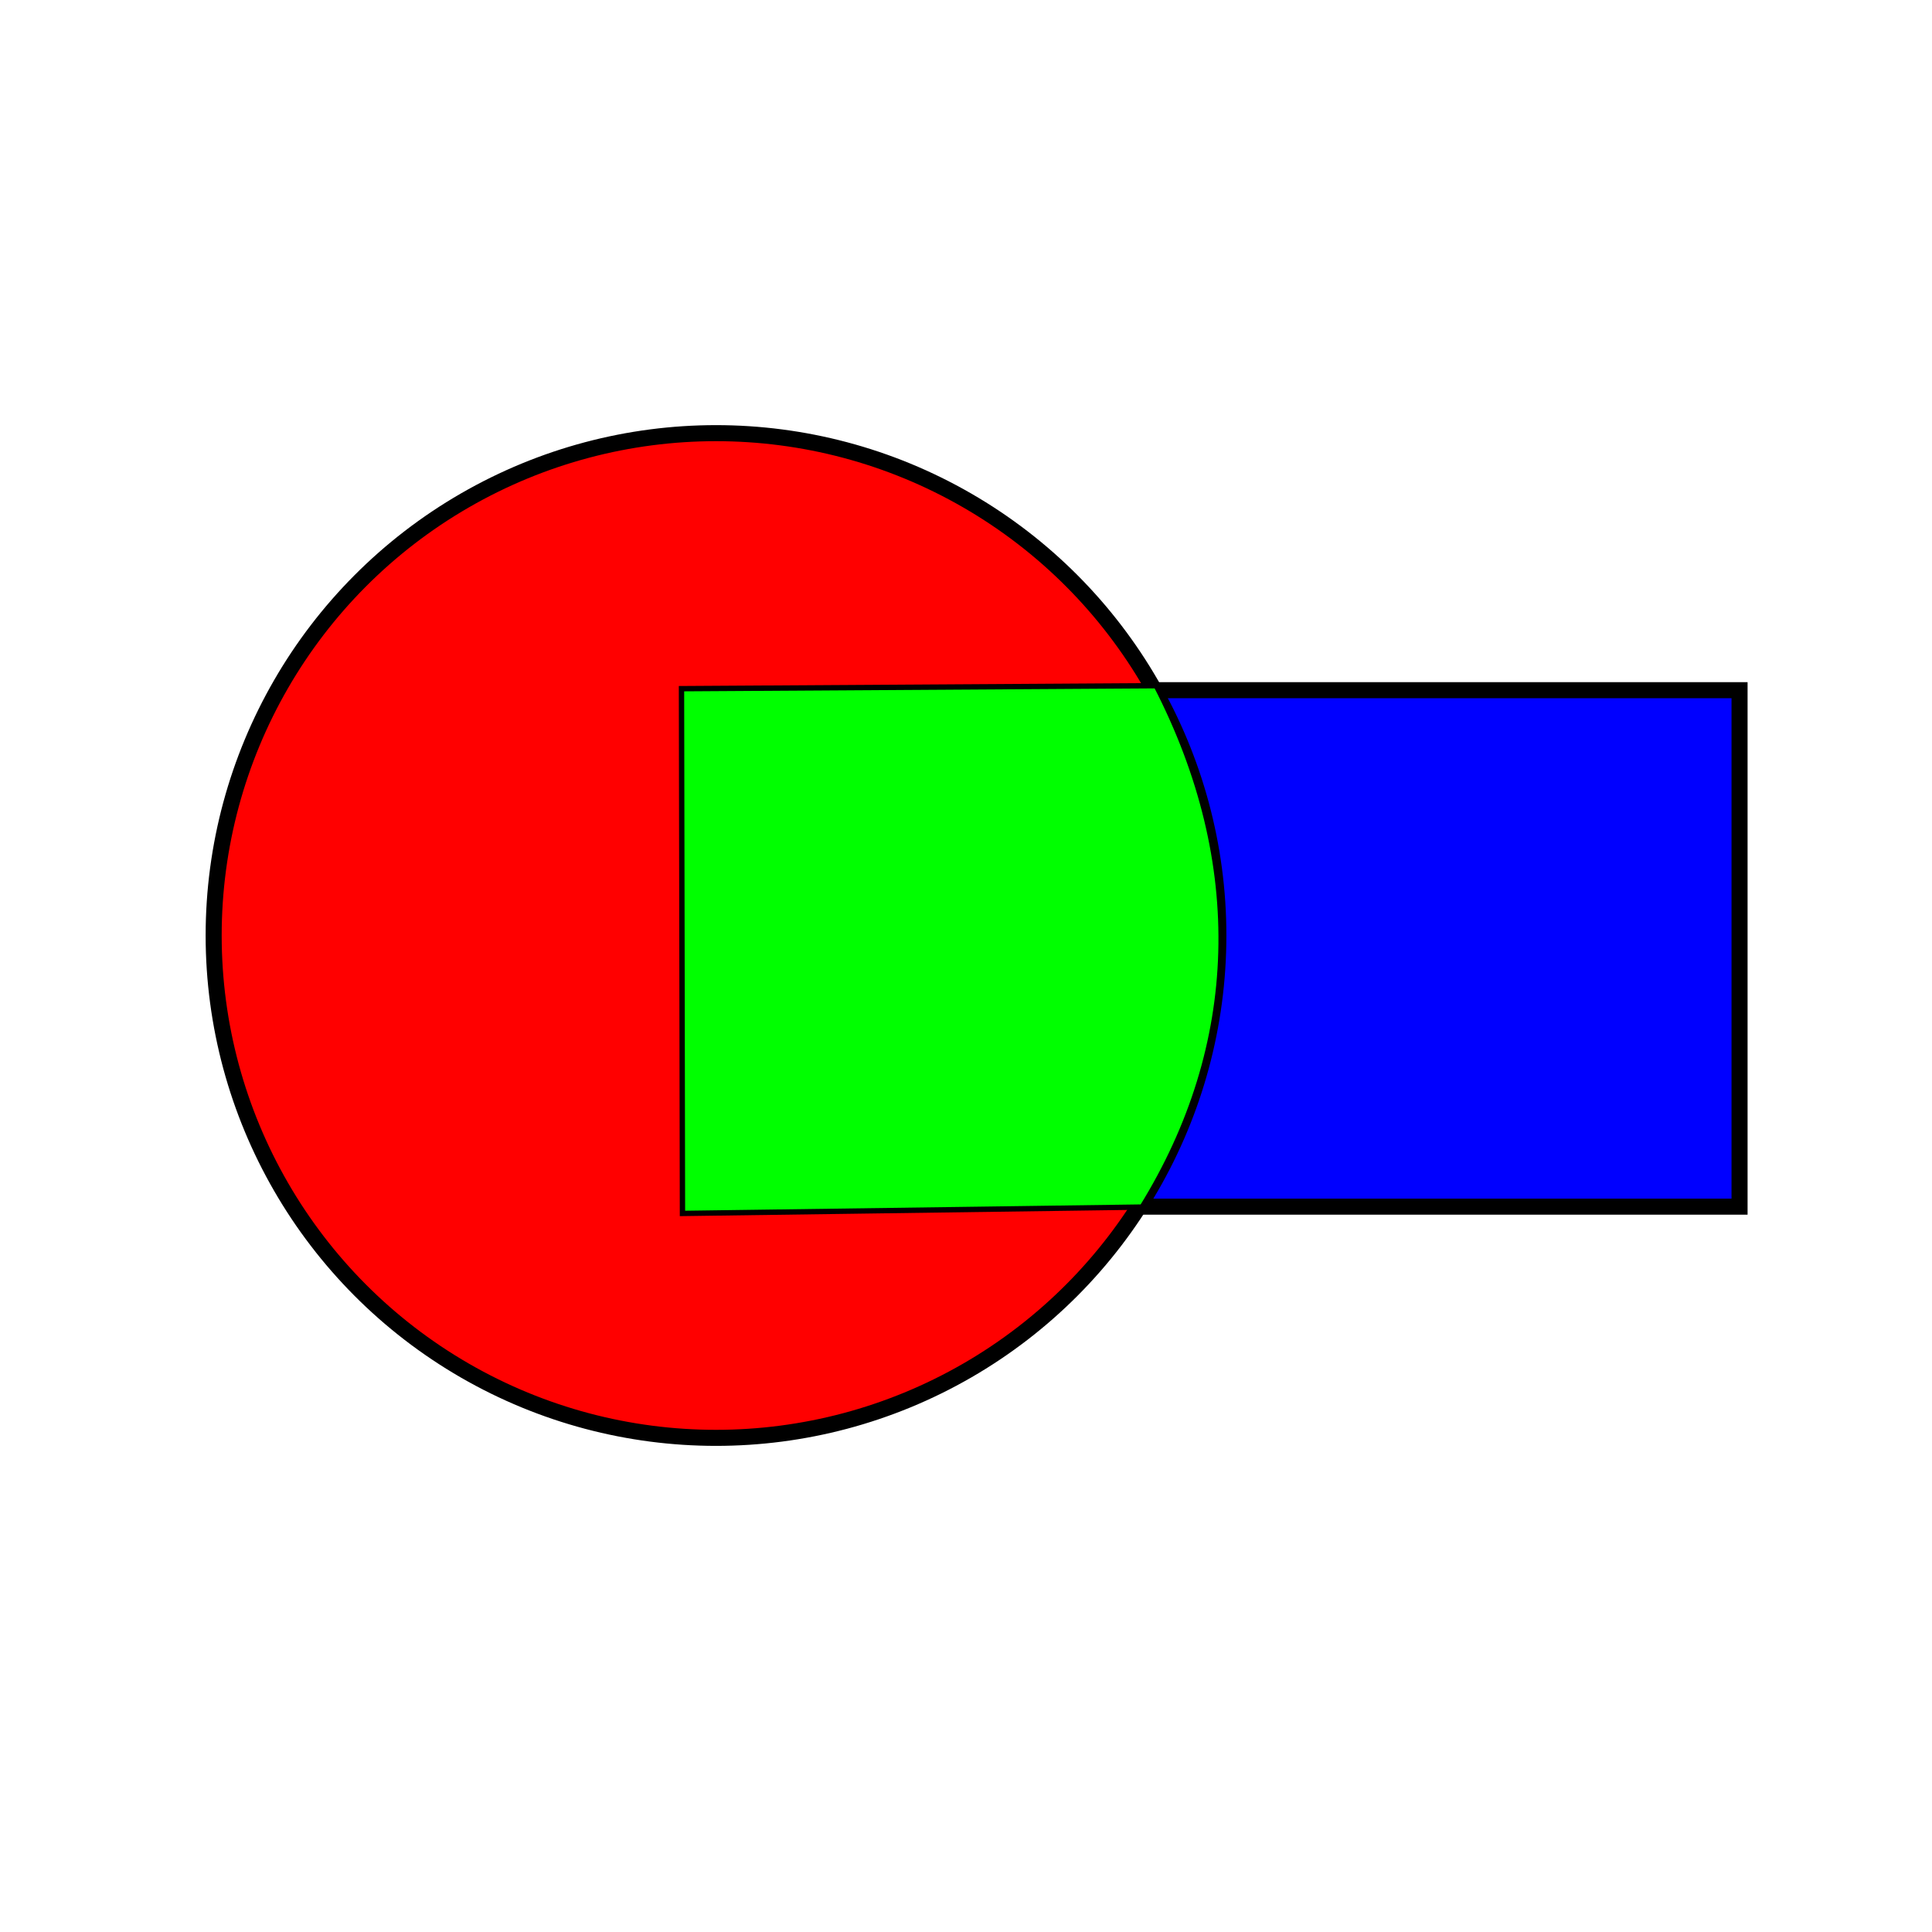
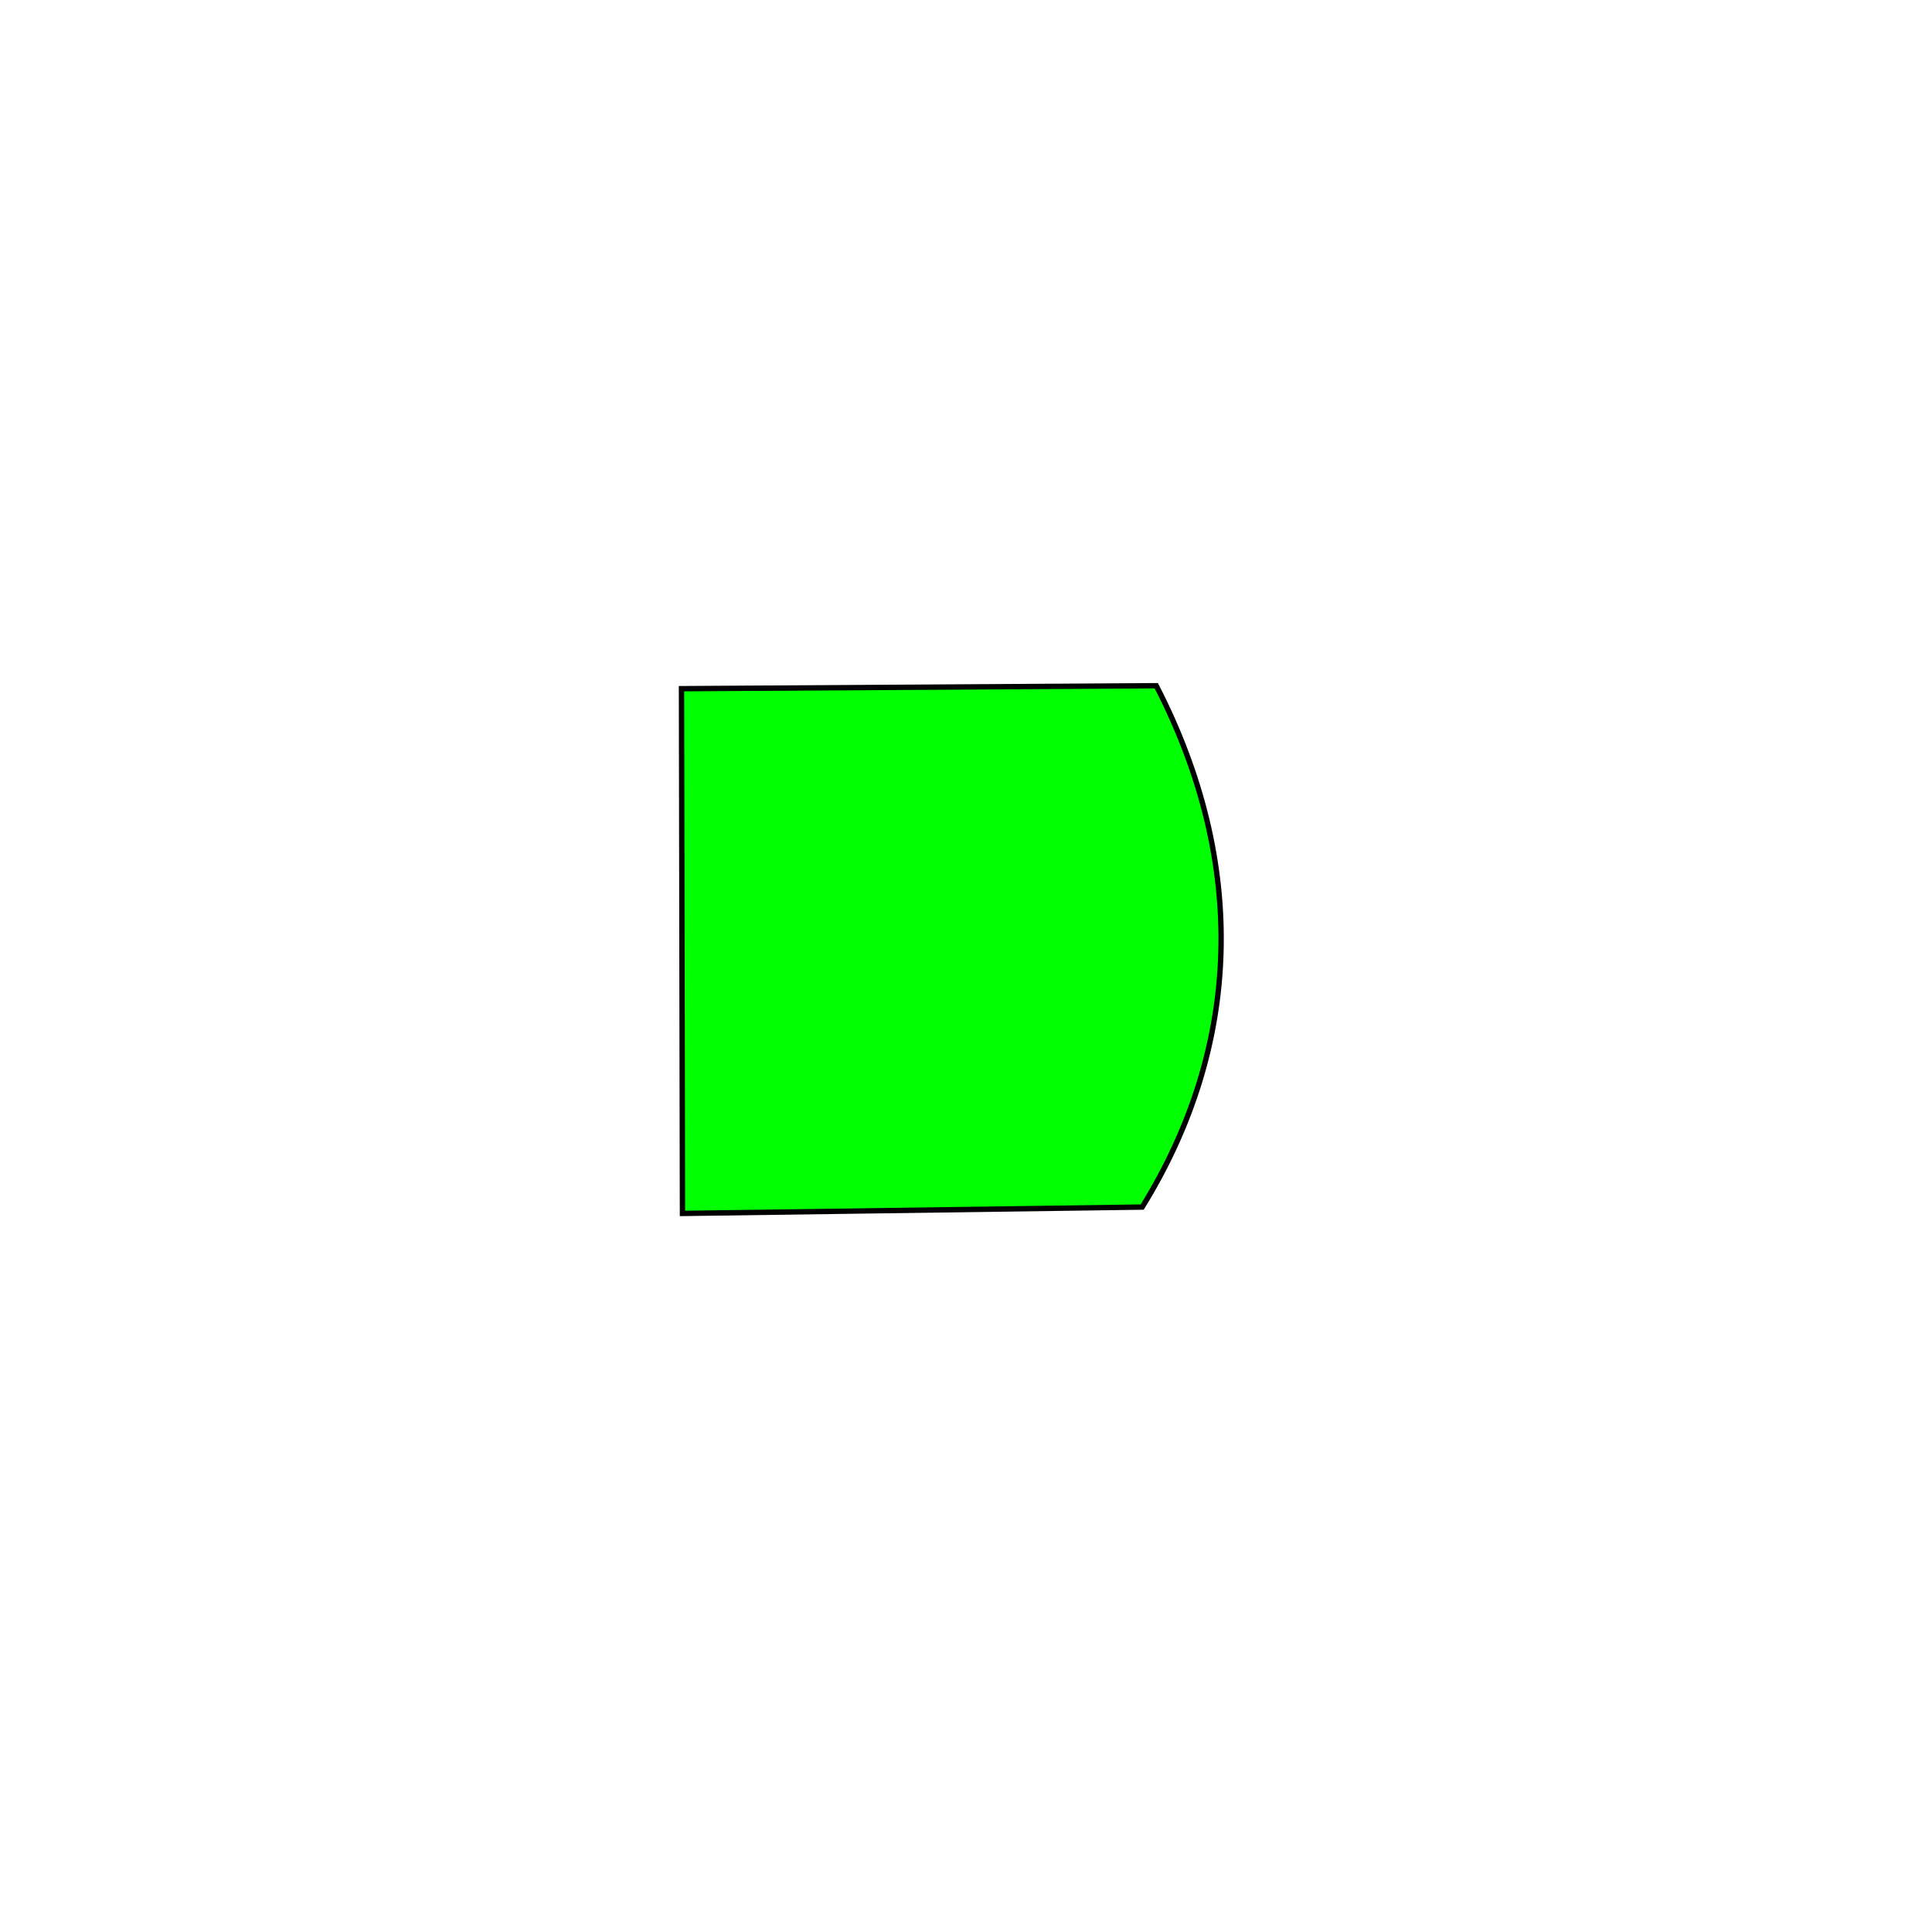
<svg xmlns="http://www.w3.org/2000/svg" width="136.53" height="136.53">
  <g stroke="#000">
-     <path fill="#00f" stroke-width="1.134" d="M78.635 48.774h44.295v36.497H78.635z" />
-     <circle cx="50.599" cy="66.11" r="35.5" fill="red" stroke-width="1.134" />
    <path fill="#0f0" stroke-width=".378" d="m48.159 48.667.069 37.084 32.487-.45c7.05-11.402 7.46-24.306.995-36.844z" />
  </g>
</svg>